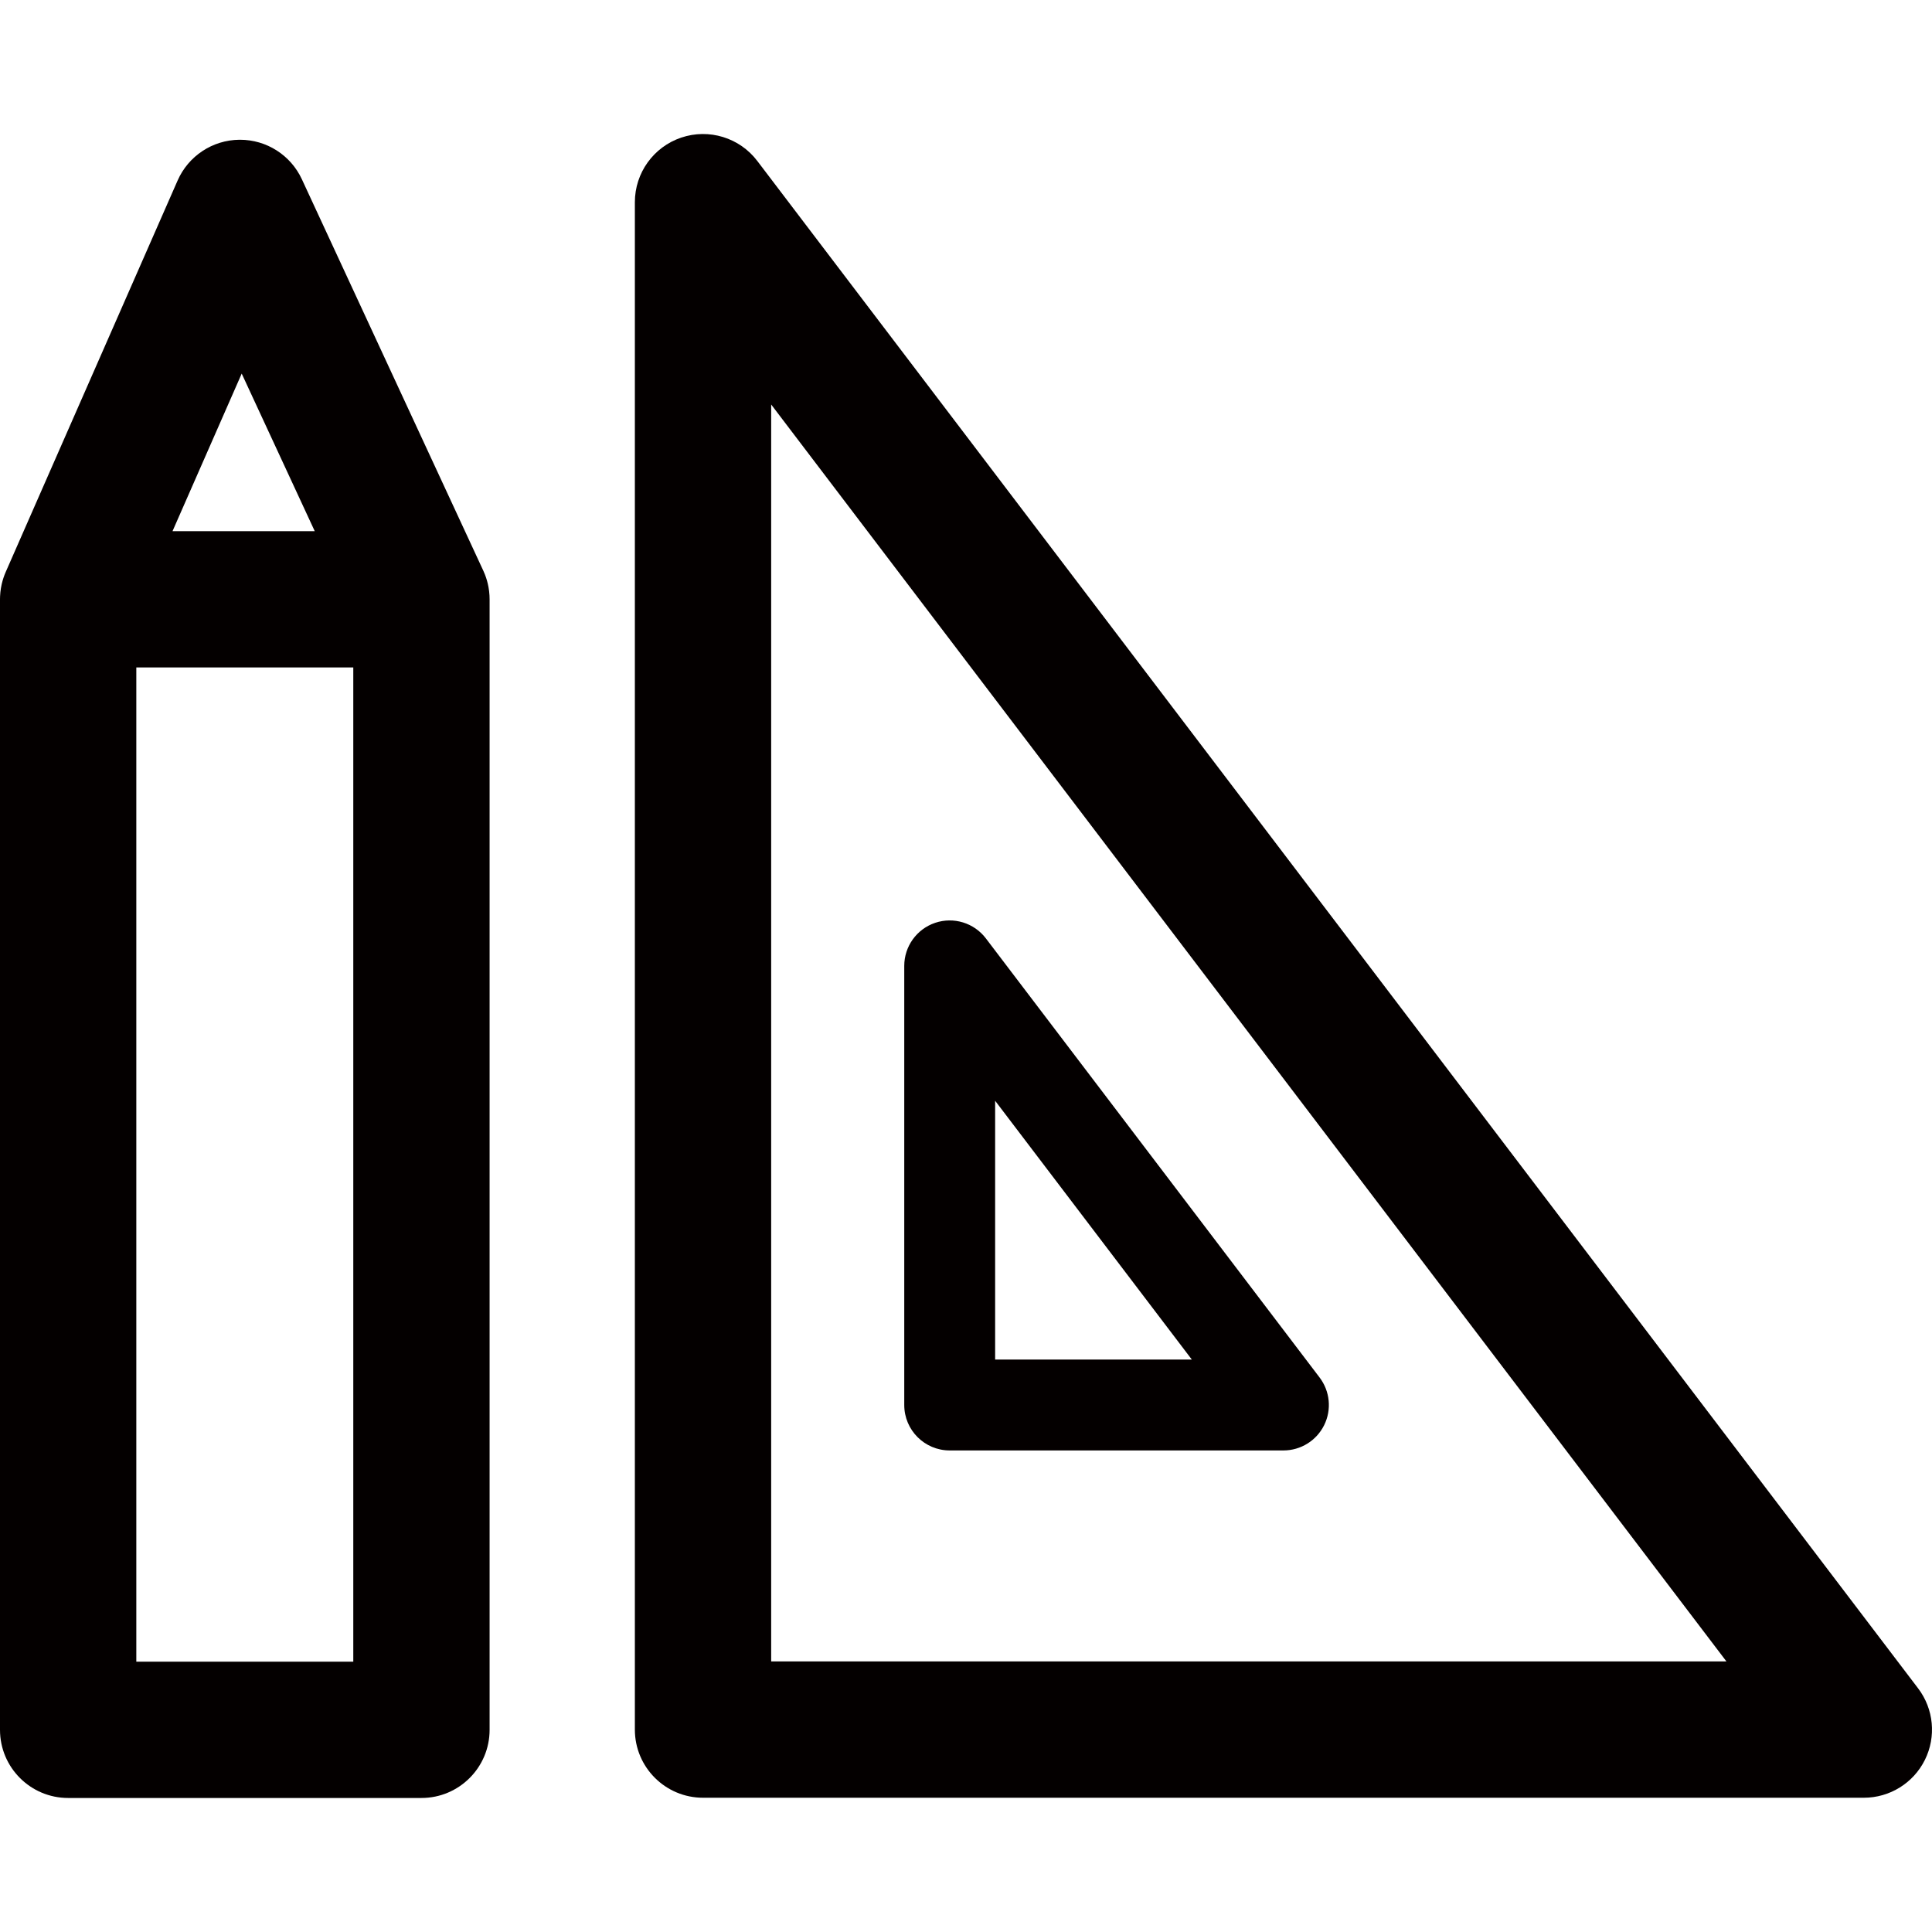
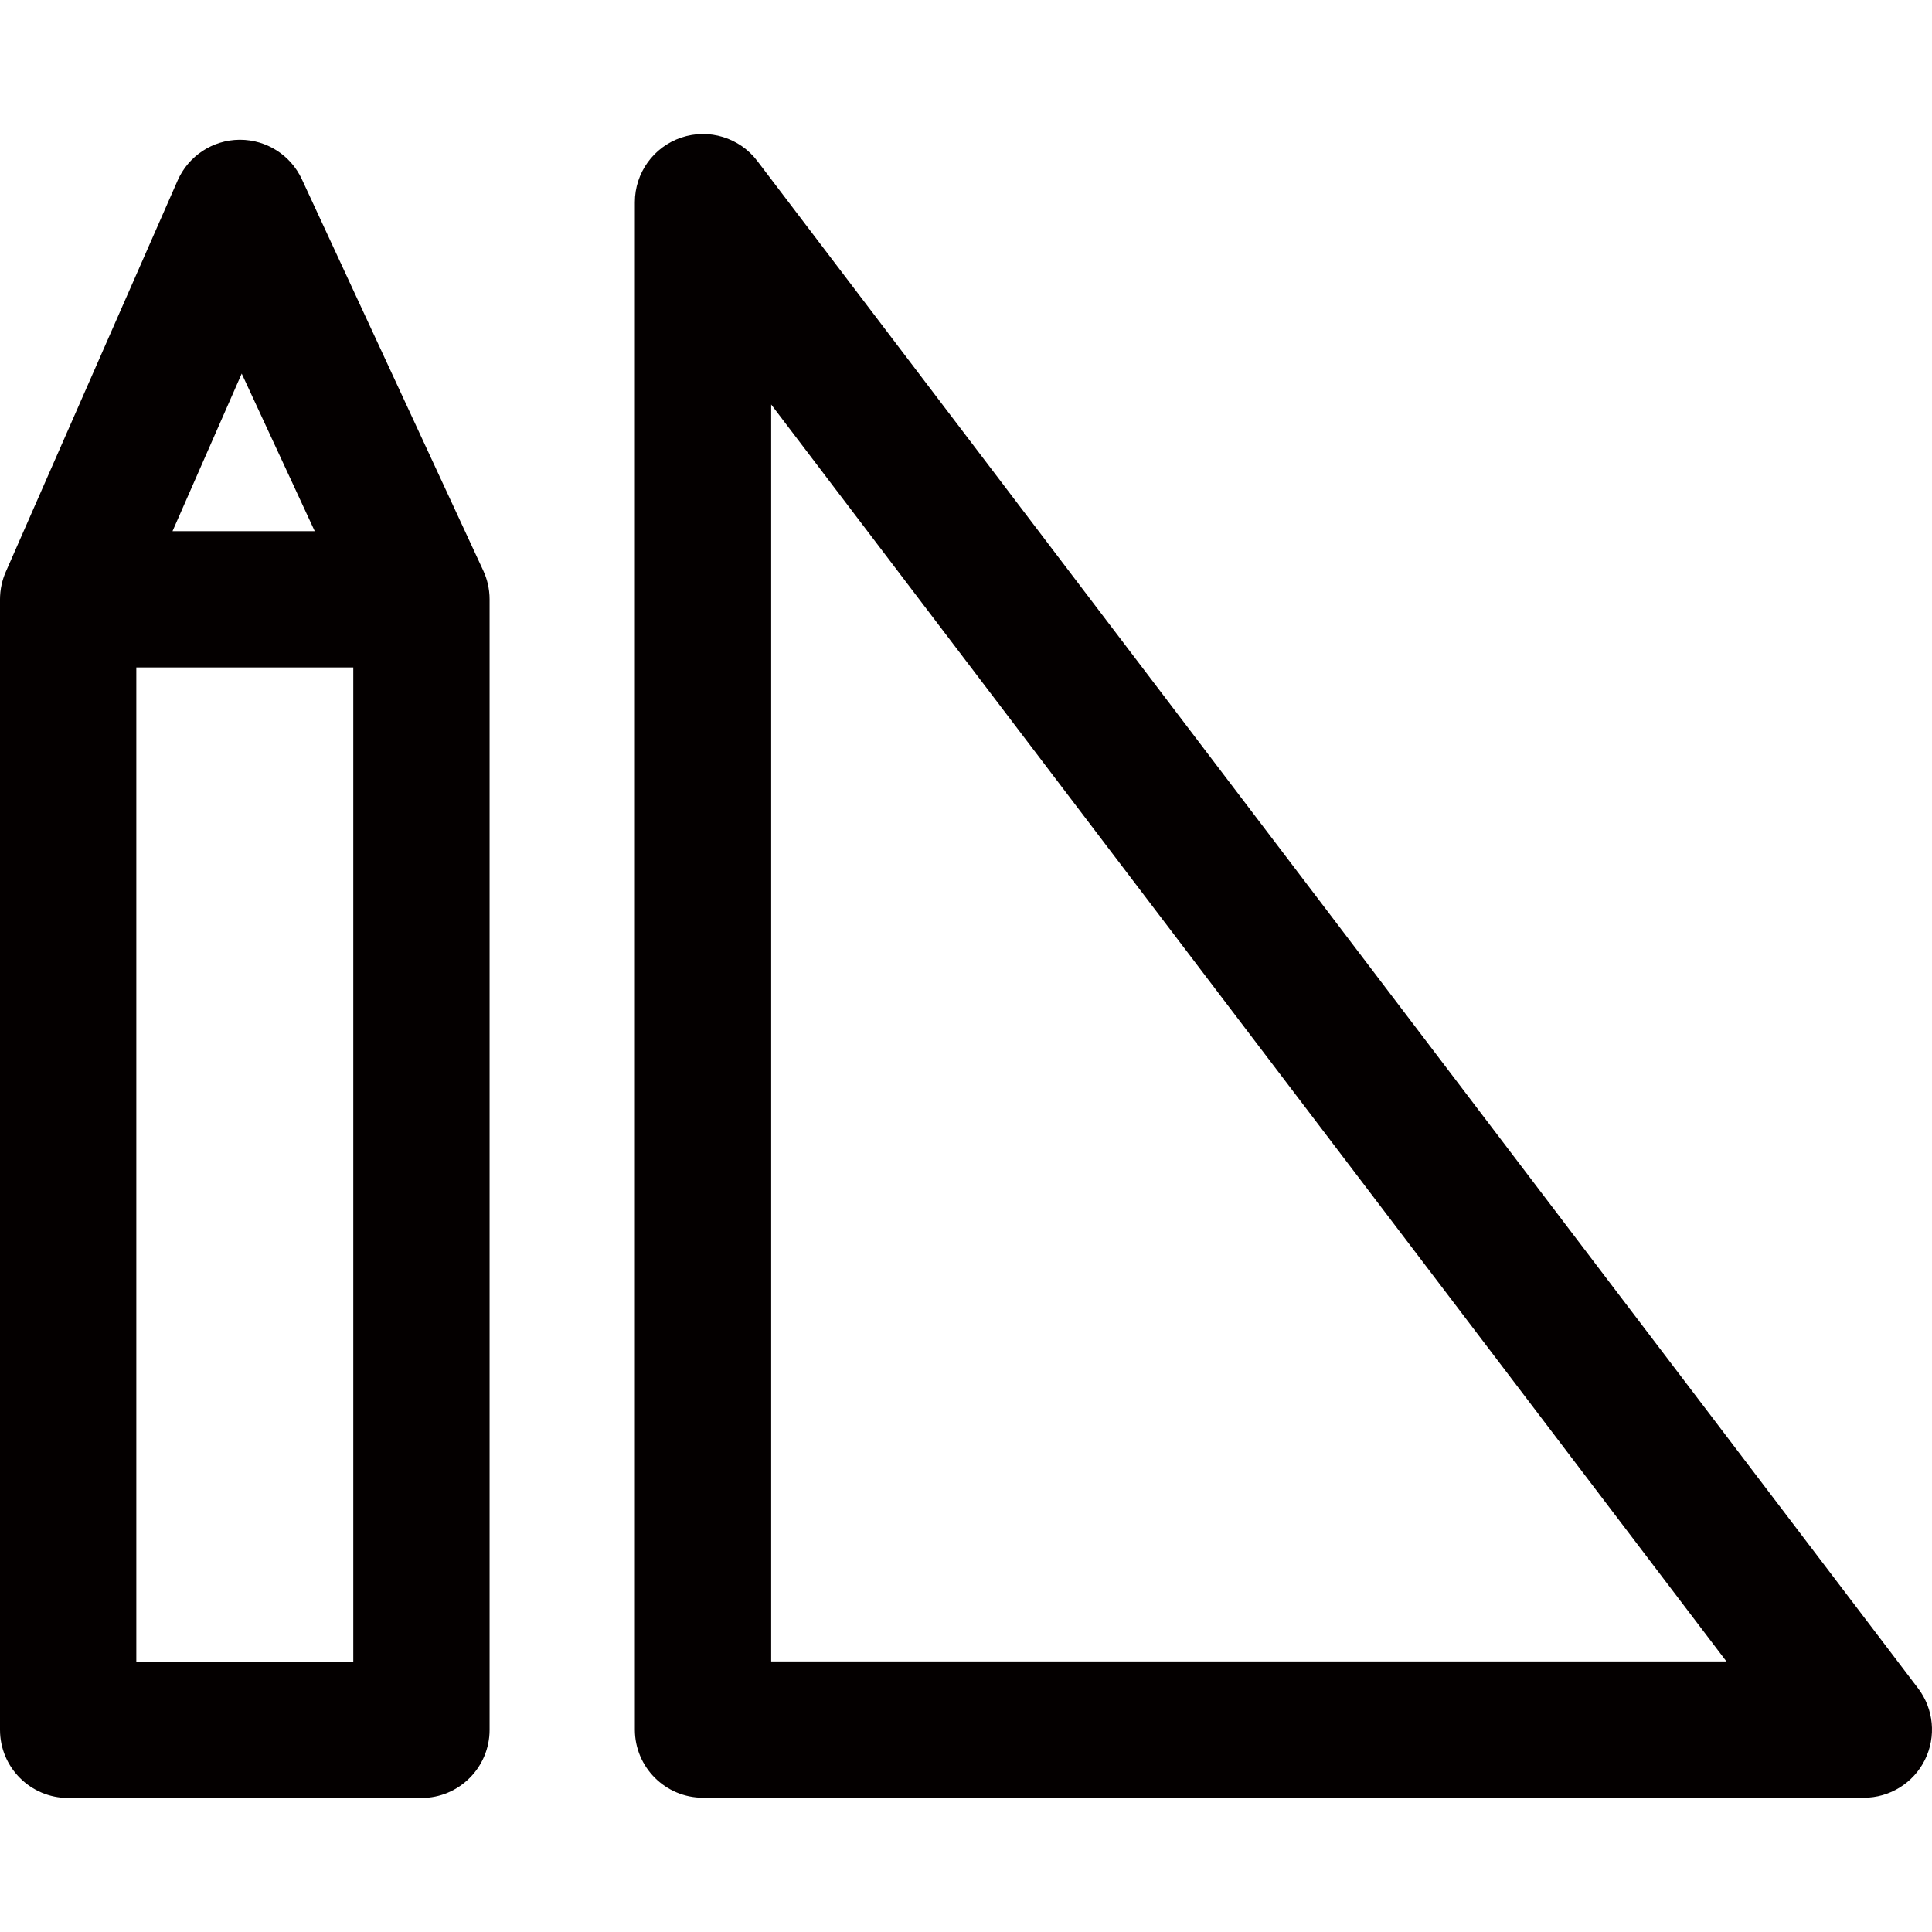
<svg xmlns="http://www.w3.org/2000/svg" version="1.1" id="图层_1" x="0px" y="0px" viewBox="0 0 850.394 850.394" enable-background="new 0 0 850.394 850.394" xml:space="preserve">
  <g>
    <path fill="#040000" d="M215.432,261.82c-0.031-0.483-0.073-0.964-0.127-1.441c-0.015-0.134-0.034-0.268-0.051-0.403   c-0.061-0.481-0.133-0.959-0.217-1.432c-0.017-0.098-0.034-0.196-0.052-0.293c-0.342-1.83-0.849-3.6-1.507-5.296   c-0.006-0.017-0.013-0.033-0.02-0.05c-0.227-0.582-0.47-1.155-0.731-1.718c-0.002-0.004-0.003-0.008-0.005-0.012l-0.013-0.028   c-0.069-0.149-0.135-0.299-0.207-0.446L132.869,78.897c-4.917-10.608-15.542-17.384-27.216-17.384c-0.102,0-0.205,0-0.306,0.001   c-11.793,0.12-22.423,7.138-27.165,17.937L2.539,251.713c-0.739,1.678-1.327,3.437-1.751,5.26   c-0.015,0.066-0.031,0.132-0.046,0.198c-0.119,0.528-0.225,1.06-0.315,1.598c-0.01,0.061-0.023,0.122-0.033,0.183   c-0.185,1.142-0.307,2.304-0.36,3.485c-0.008,0.183-0.009,0.366-0.014,0.549C0.014,263.254,0,263.521,0,263.791v497.61   c0,16.568,13.432,30,30,30h155.503c16.568,0,30-13.432,30-30v-497.61c0-0.552-0.017-1.1-0.047-1.644   C215.451,262.038,215.439,261.929,215.432,261.82z M106.39,164.446l32.143,69.345H75.939L106.39,164.446z M155.503,731.401H60   v-437.61h95.503V731.401z" />
    <path fill="#040000" d="M844.278,743.144L333.328,70.84c-7.792-10.252-21.258-14.39-33.462-10.278   c-12.204,4.111-20.423,15.553-20.423,28.43v672.304c0,16.568,13.432,30,30,30h510.951c11.397,0,21.811-6.459,26.875-16.669   C852.334,764.416,851.175,752.218,844.278,743.144z M339.443,731.296v-553.25l420.47,553.25H339.443z" />
-     <path fill="#040000" d="M418.02,638.431h146.898c7.599,0,14.54-4.306,17.917-11.112c3.376-6.808,2.604-14.939-1.994-20.989   L433.943,413.042c-5.194-6.835-14.174-9.593-22.308-6.852c-8.136,2.741-13.615,10.369-13.615,18.954v193.287   C398.02,629.477,406.974,638.431,418.02,638.431z M438.021,484.513l86.577,113.918h-86.577V484.513z" />
  </g>
</svg>